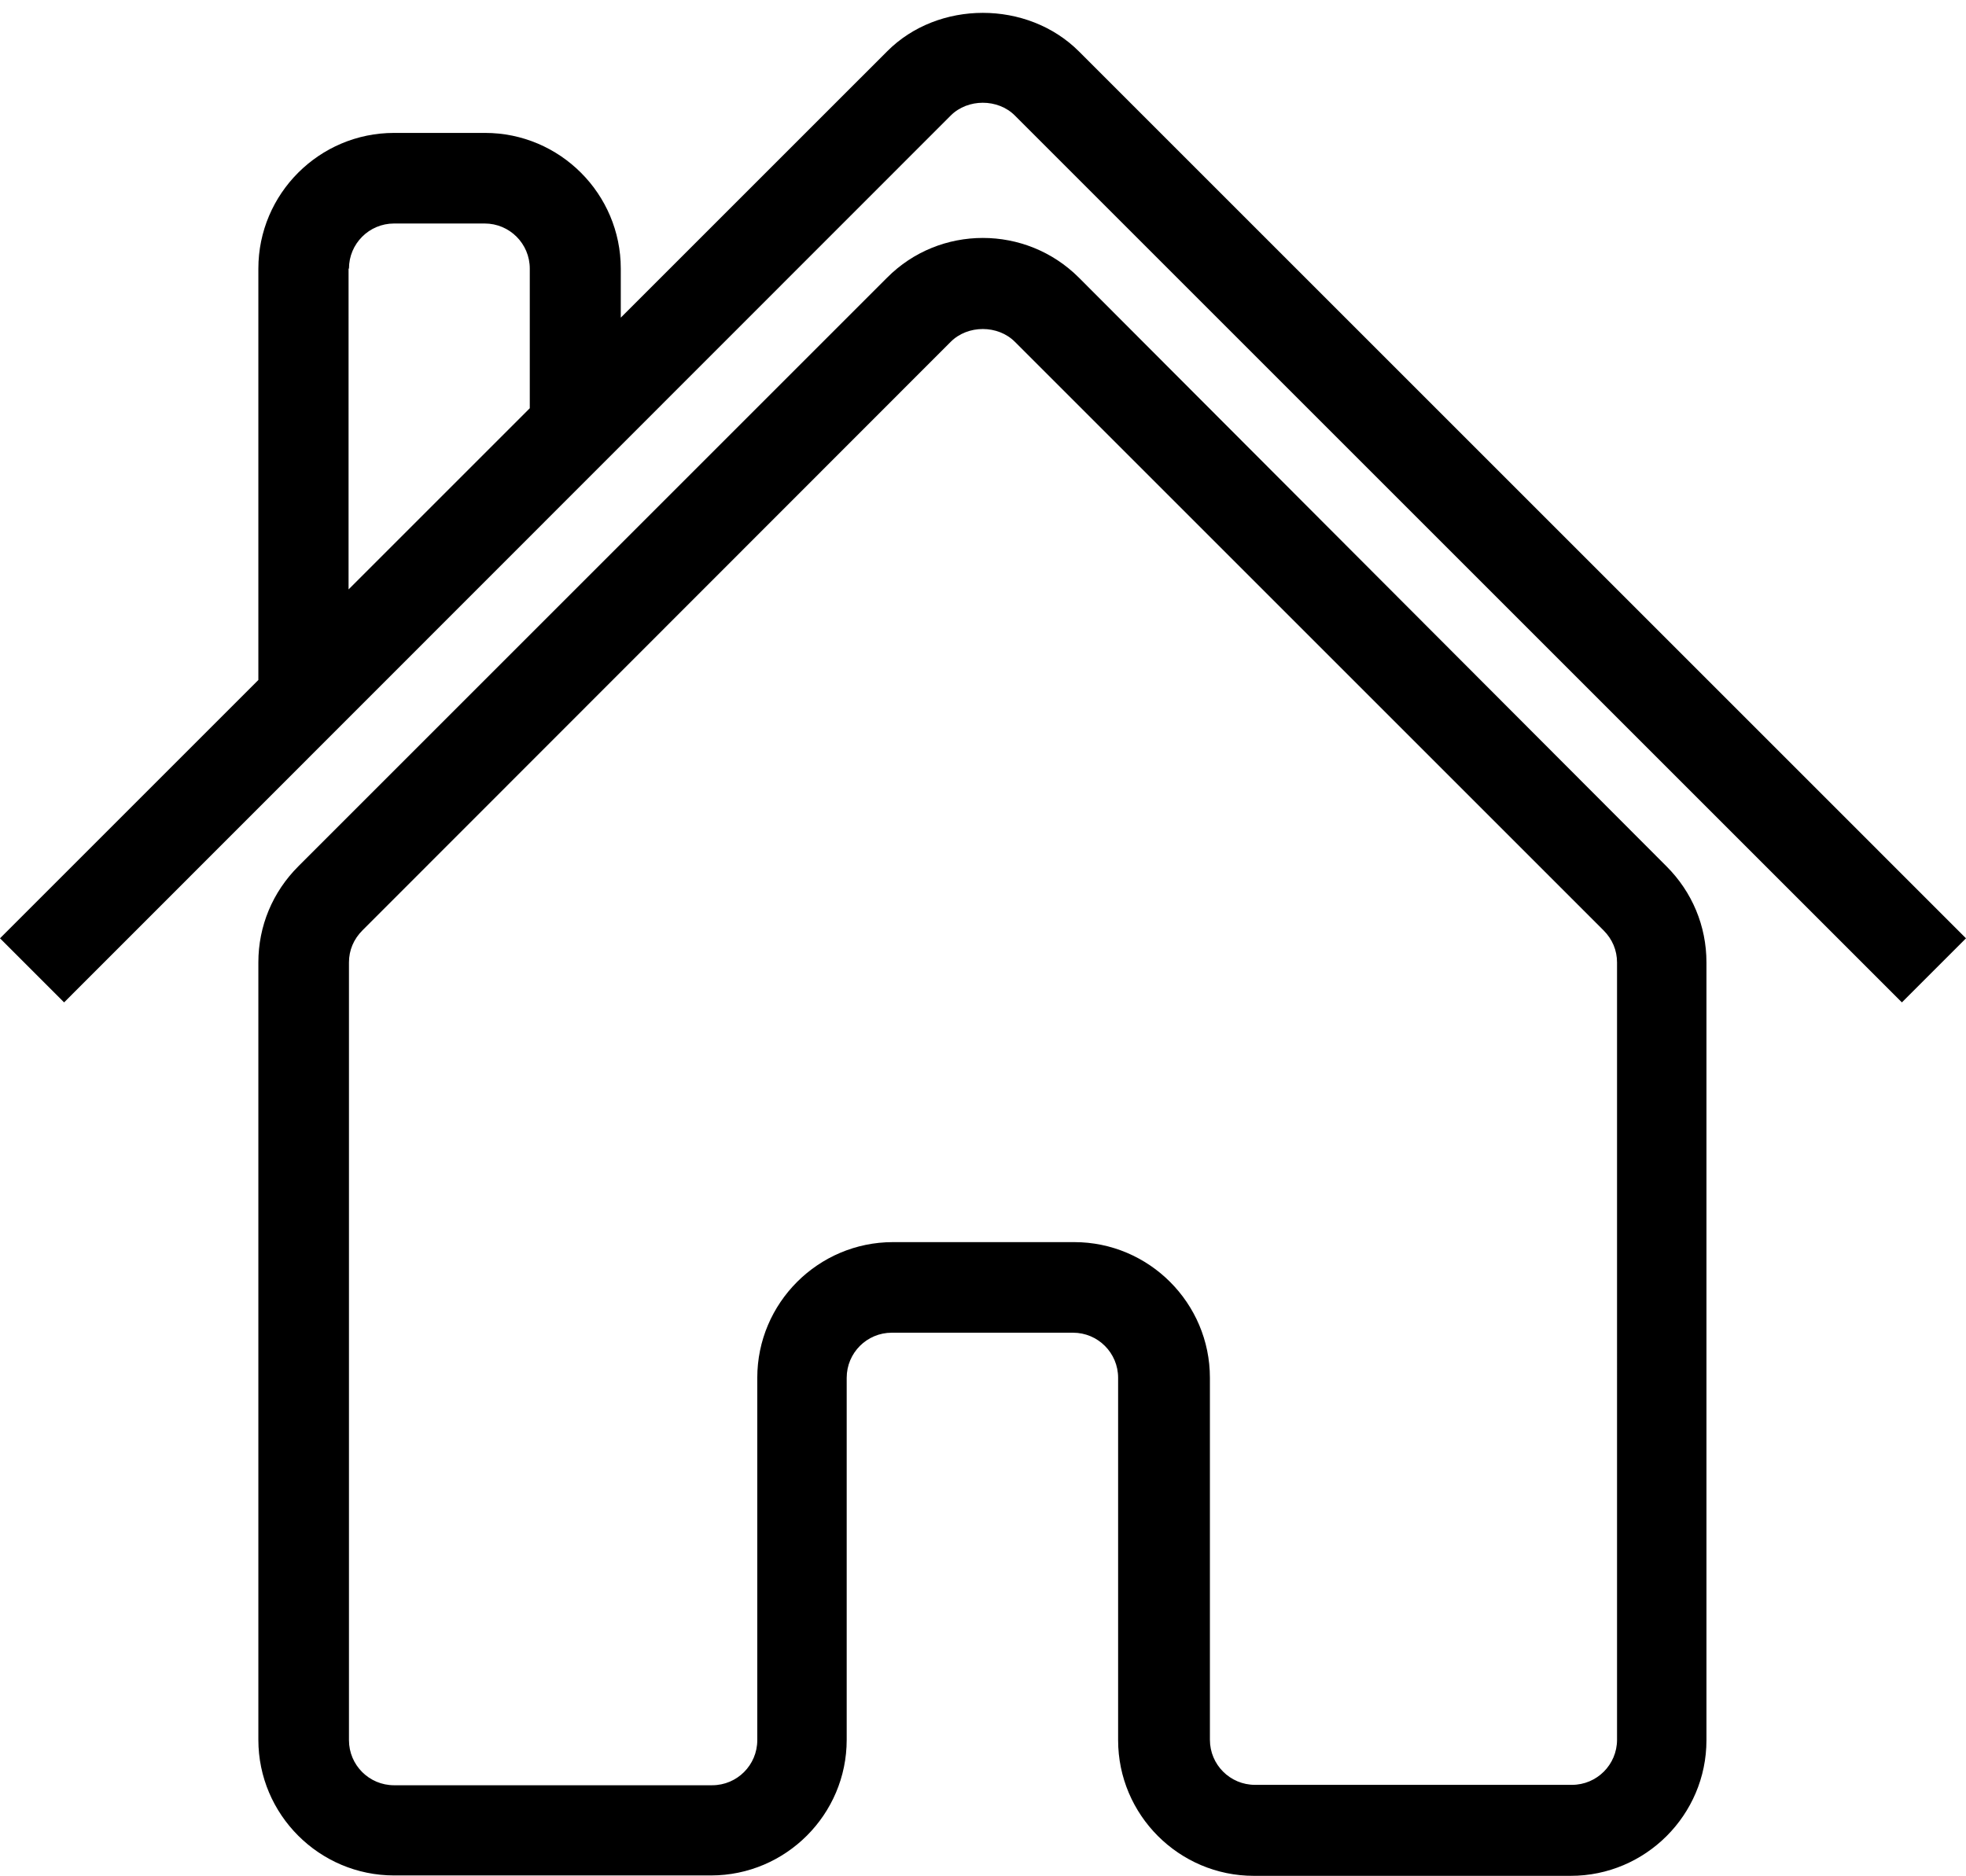
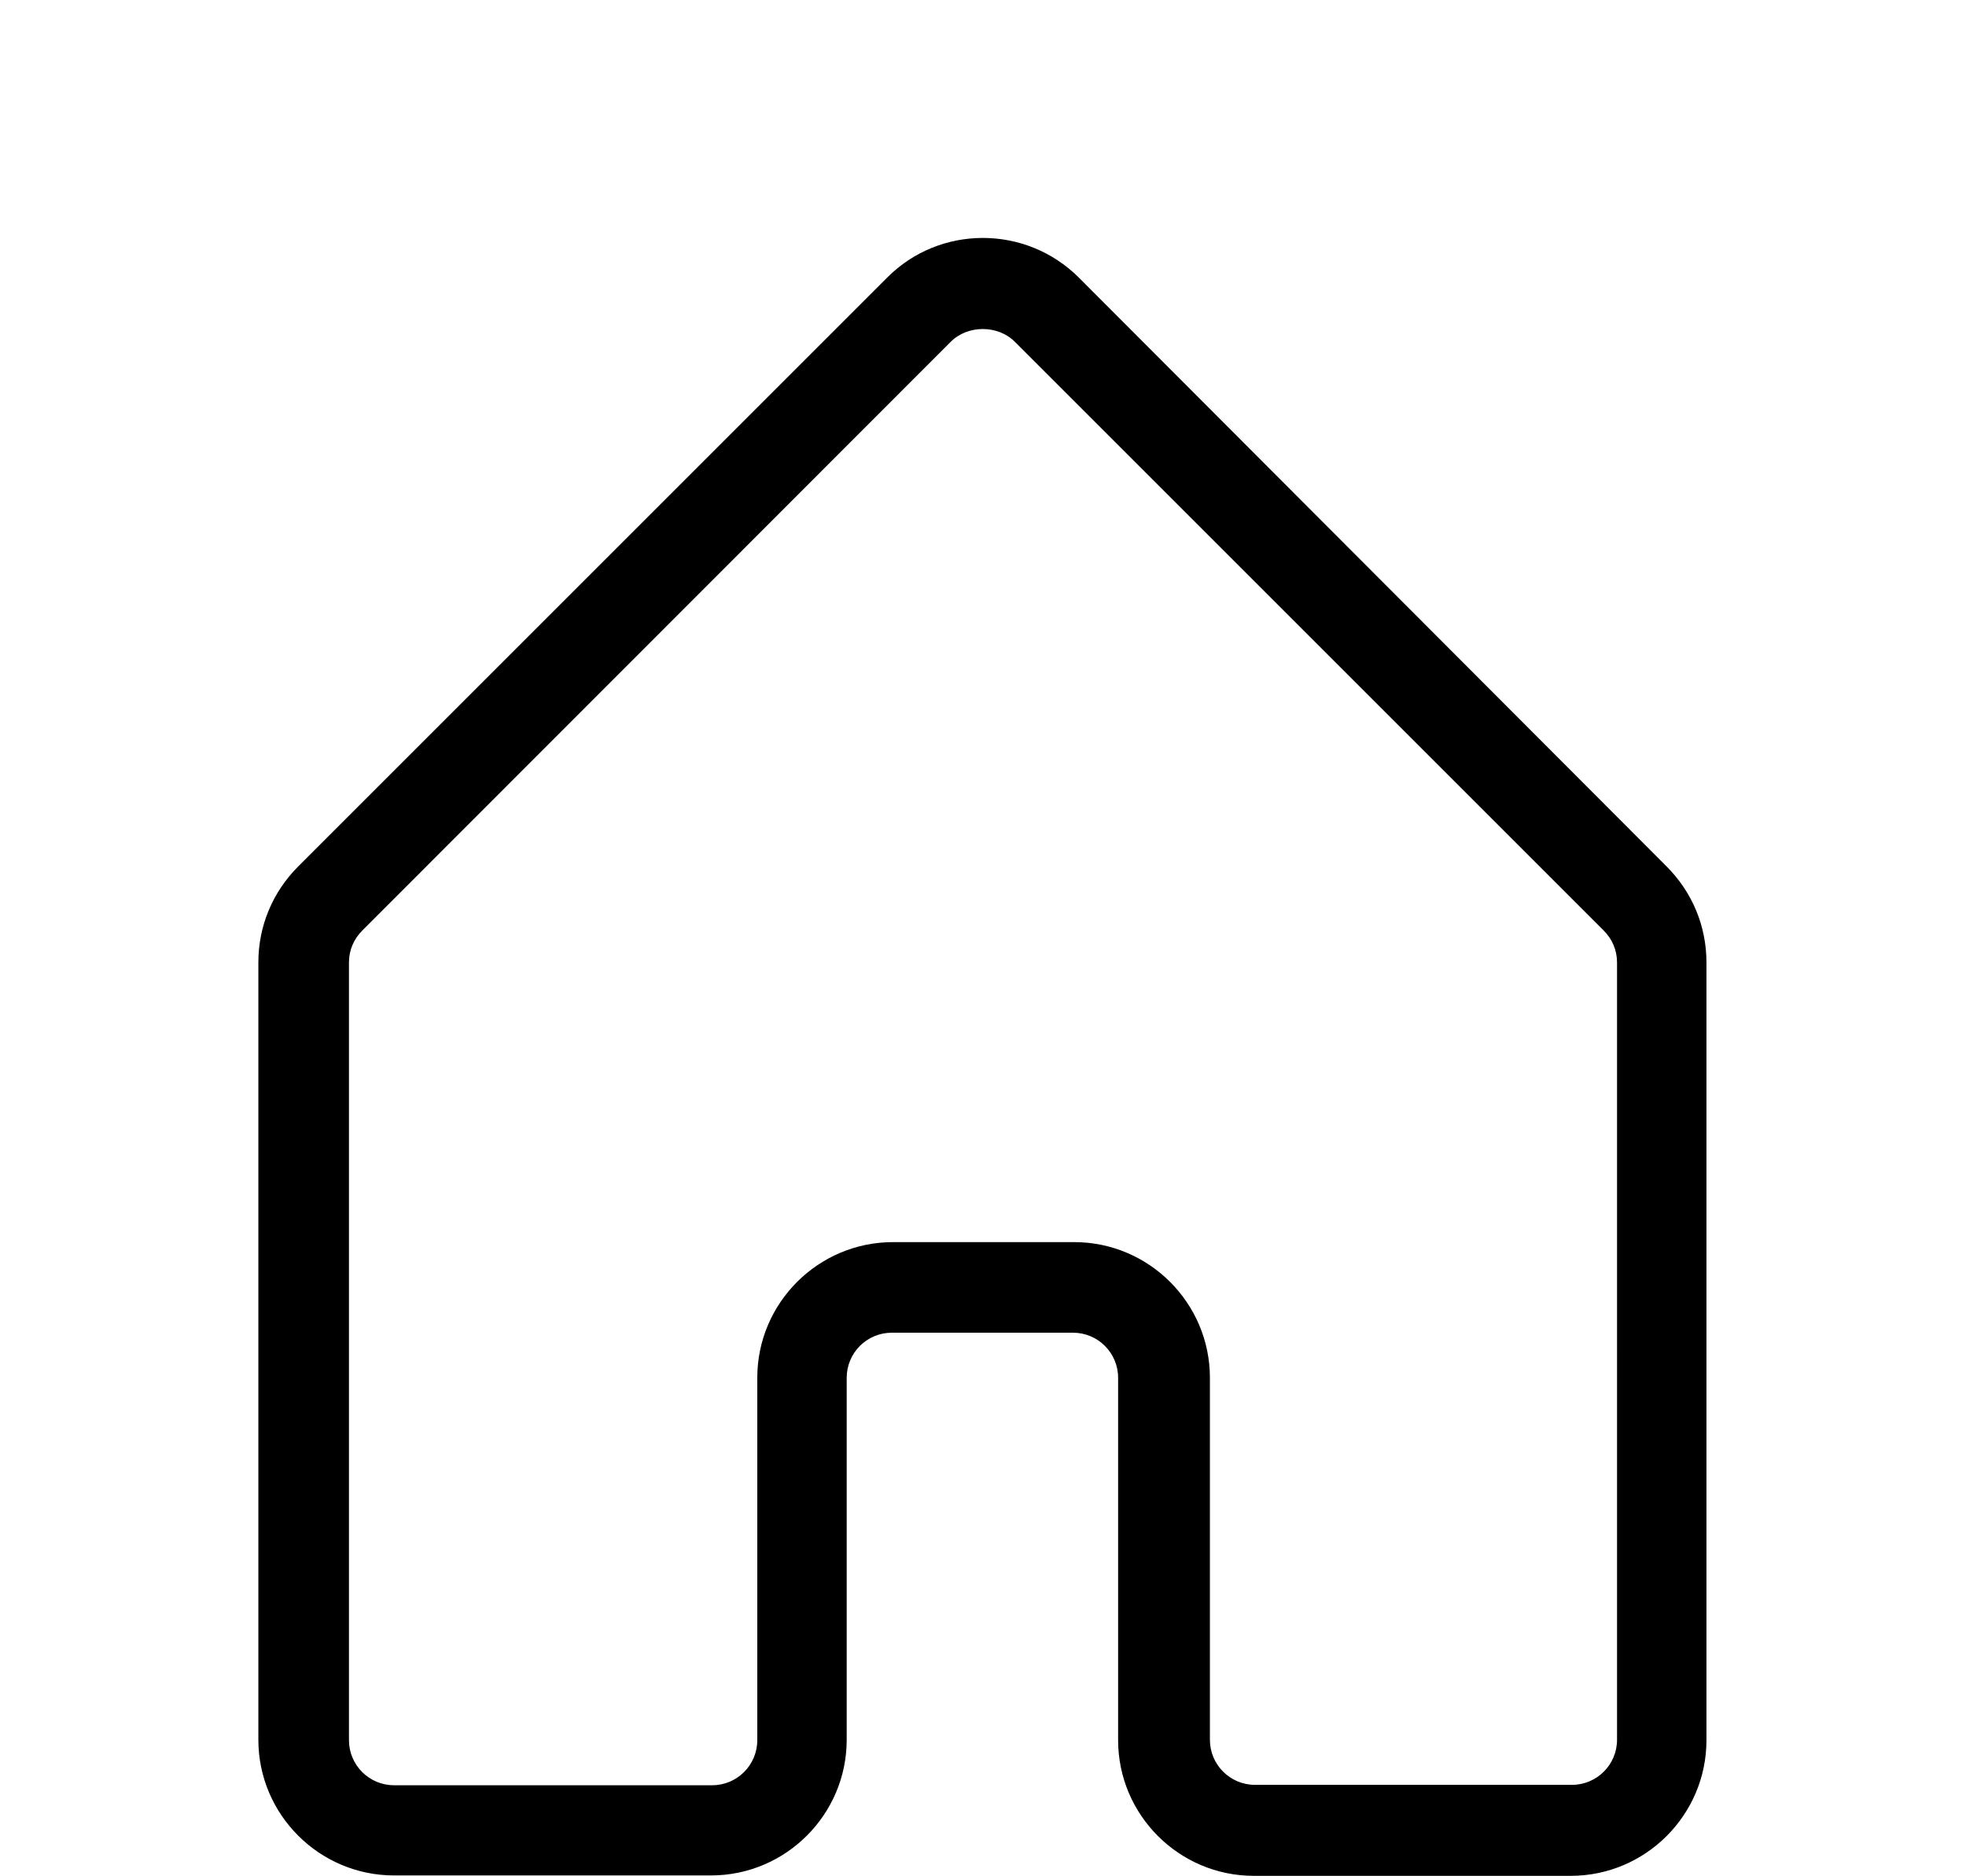
<svg xmlns="http://www.w3.org/2000/svg" fill="#000000" height="474.2" preserveAspectRatio="xMidYMid meet" version="1" viewBox="0.0 -3.3 496.9 474.2" width="496.9" zoomAndPan="magnify">
  <g>
    <g fill="#000000" id="change1_1">
      <path d="M272.7,66.9c-13.4-13.4-35.2-13.4-48.5,0L75.4,215.7c-6.5,6.5-10.1,15.1-10.1,24.3v196.5 c0,18.9,15.4,34.3,34.3,34.3h80.1c18.9,0,34.3-15.4,34.3-34.3V345c0-6.3,5.1-11.4,11.4-11.4h45.8c6.3,0,11.4,5.1,11.4,11.4v91.6 c0,18.9,15.4,34.3,34.3,34.3h80.1c18.9,0,34.3-15.4,34.3-34.3V240c0-9.2-3.6-17.8-10.1-24.3L272.7,66.9z M408.7,436.5 c0,6.3-5.1,11.4-11.4,11.4h-80.1c-6.3,0-11.4-5.1-11.4-11.4V345c0-18.9-15.4-34.3-34.3-34.3h-45.8c-18.9,0-34.3,15.4-34.3,34.3 v91.6c0,6.3-5.1,11.4-11.4,11.4H99.6c-6.3,0-11.4-5.1-11.4-11.4V240c0-3.1,1.2-5.9,3.4-8.1L240.3,83.1c4.3-4.3,11.9-4.3,16.2,0 l148.8,148.8c2.2,2.2,3.4,5,3.4,8.1V436.5z" fill="inherit" />
-       <path d="M272.7,9.7c-13-13-35.6-13-48.5,0L156.9,77V64.6c0-18.9-15.4-34.3-34.3-34.3H99.6 c-18.9,0-34.3,15.4-34.3,34.3v104L0,233.9l16.2,16.2L240.3,25.9c4.3-4.3,11.9-4.3,16.2,0l224.2,224.2l16.2-16.2L272.7,9.7z M88.2,64.6c0-6.3,5.1-11.4,11.4-11.4h22.9c6.3,0,11.4,5.1,11.4,11.4v35.3l-45.8,45.8V64.6z" fill="inherit" />
    </g>
  </g>
</svg>